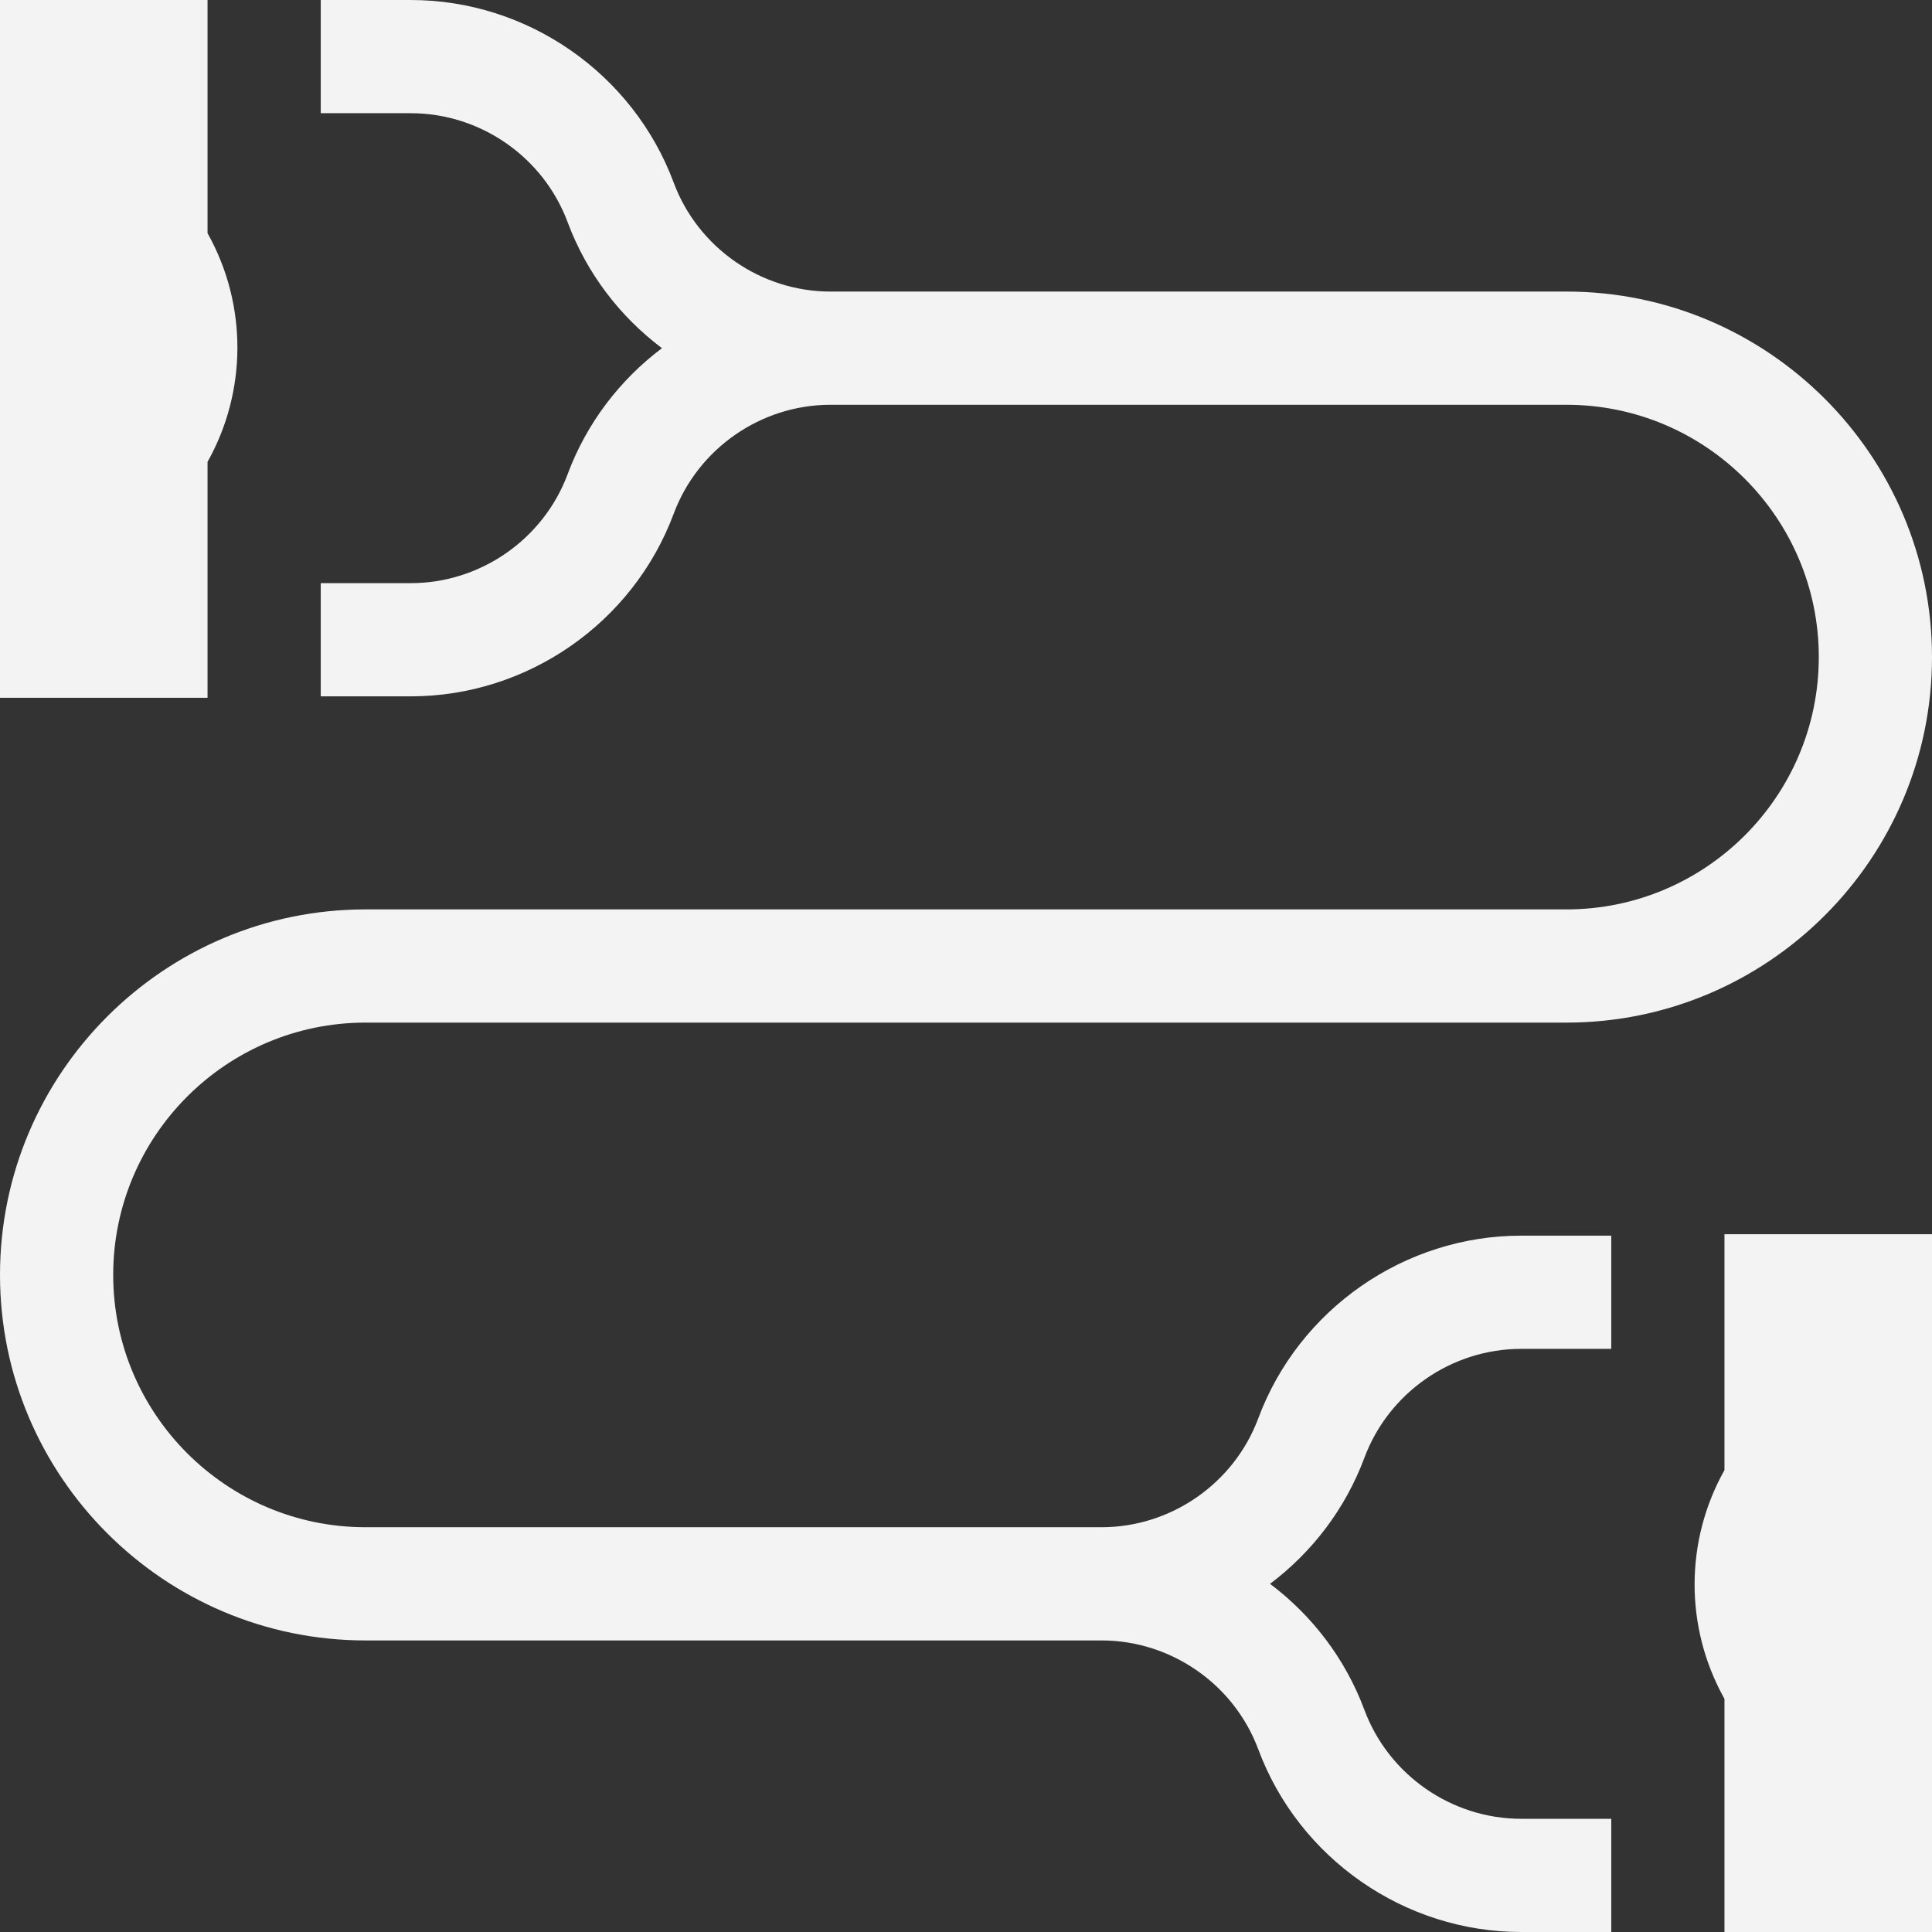
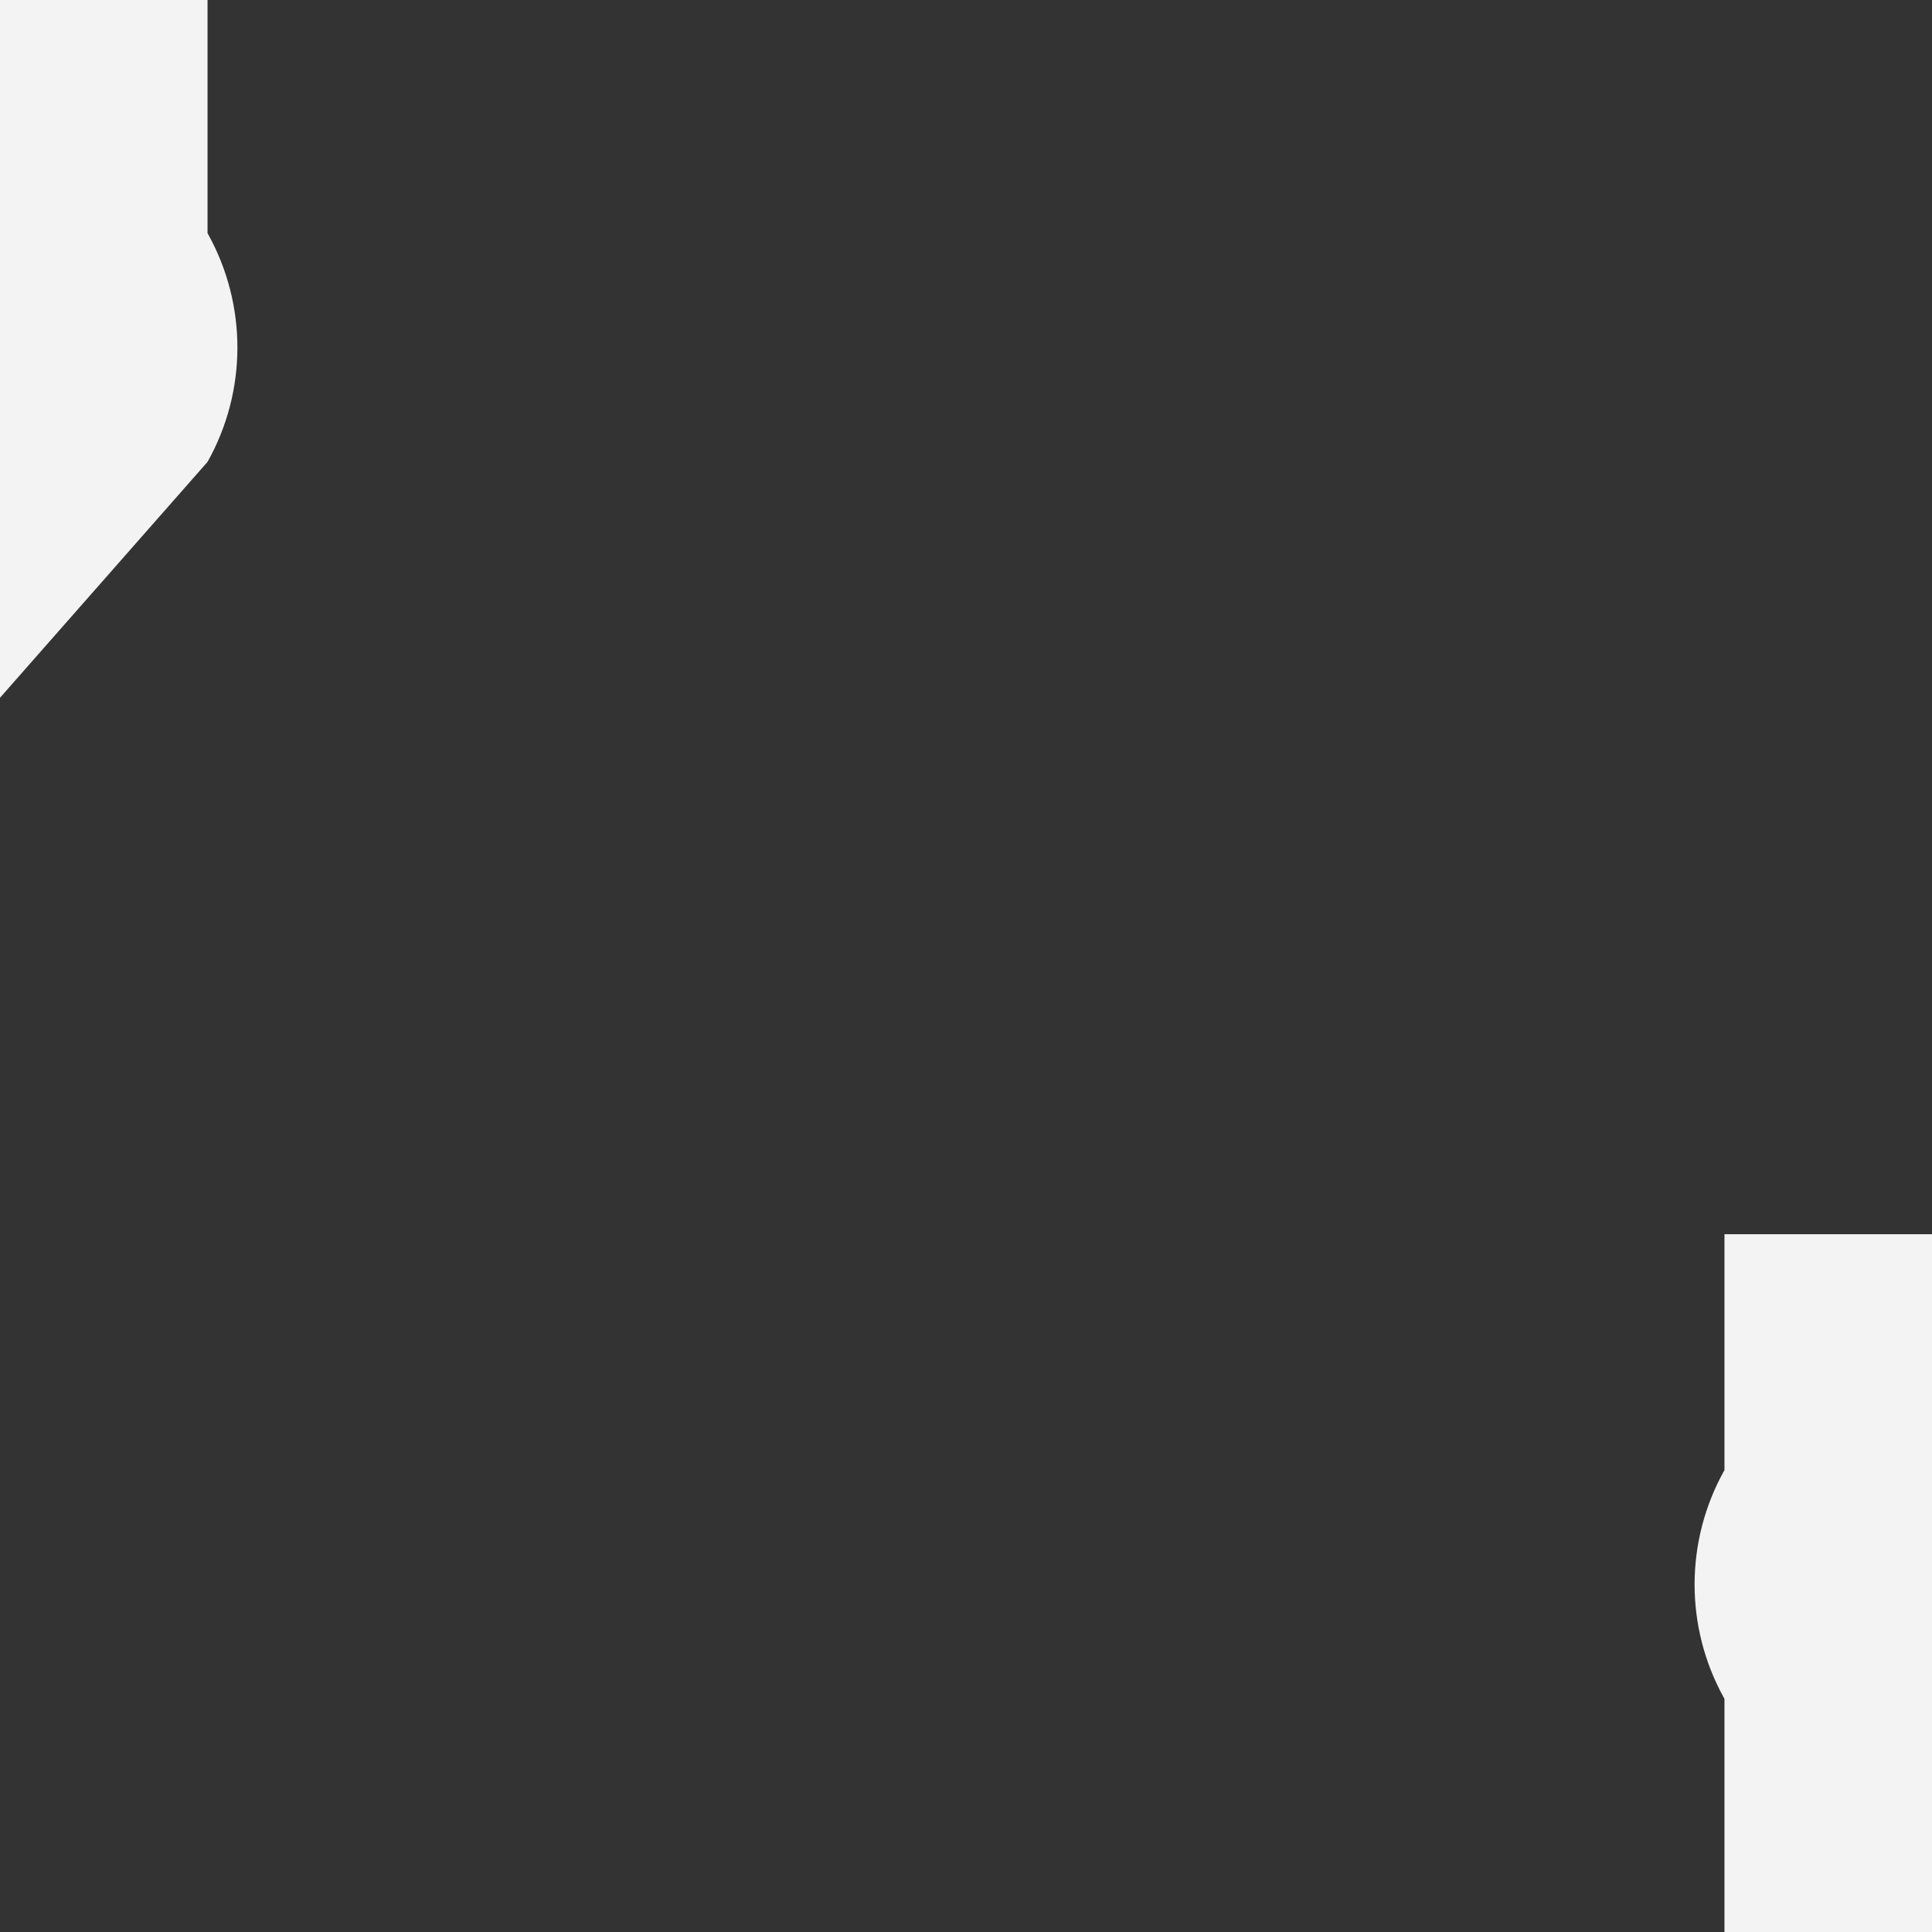
<svg xmlns="http://www.w3.org/2000/svg" fill="#f3f3f3" height="512" preserveAspectRatio="xMidYMid meet" version="1" viewBox="0.0 0.0 512.0 512.0" width="512" zoomAndPan="magnify">
  <rect x="0.0" y="0.0" width="512.0" height="512.0" fill="#333333" stroke="none" />
  <g id="change1_1">
-     <path d="m333.46 375.864c-6.428 17.267-23.126 28.868-41.55 28.868h-195.044c-36.87 0-66.866-29.996-66.866-66.866s29.996-66.866 66.866-66.866h318.269c53.411 0 96.865-43.454 96.865-96.866s-43.454-96.866-96.866-96.866h-195.044c-18.425 0-35.123-11.601-41.55-28.867-10.779-28.95-38.775-48.401-69.666-48.401h-23.874v30h23.874c18.424 0 35.122 11.601 41.55 28.868 5.047 13.558 13.872 25.032 25.001 33.401-11.129 8.369-19.953 19.843-25 33.4-6.429 17.267-23.126 28.868-41.551 28.868h-23.874v30h23.874c30.891 0 58.887-19.451 69.666-48.401 6.428-17.267 23.126-28.868 41.55-28.868h195.044c36.87 0 66.866 29.996 66.866 66.866s-29.996 66.866-66.866 66.866h-318.268c-53.412 0-96.866 43.454-96.866 96.866s43.454 96.866 96.866 96.866h195.044c18.425 0 35.123 11.601 41.55 28.867 10.779 28.95 38.775 48.401 69.666 48.401h23.874v-30h-23.874c-18.424 0-35.122-11.601-41.55-28.868-5.047-13.558-13.872-25.032-25.001-33.401 11.129-8.369 19.953-19.843 25.001-33.401 6.429-17.267 23.126-28.868 41.551-28.868h23.873v-30h-23.874c-30.891.001-58.887 19.452-69.666 48.402z" />
-     <path d="m55 122.404c10.502-18.734 10.556-41.569.144-60.352l-.144-.26v-61.792h-55v184.915h55z" />
+     <path d="m55 122.404c10.502-18.734 10.556-41.569.144-60.352l-.144-.26v-61.792h-55v184.915z" />
    <path d="m457 389.596c-10.502 18.734-10.556 41.569-.144 60.352l.144.26v61.792h55v-184.915h-55z" />
  </g>
</svg>